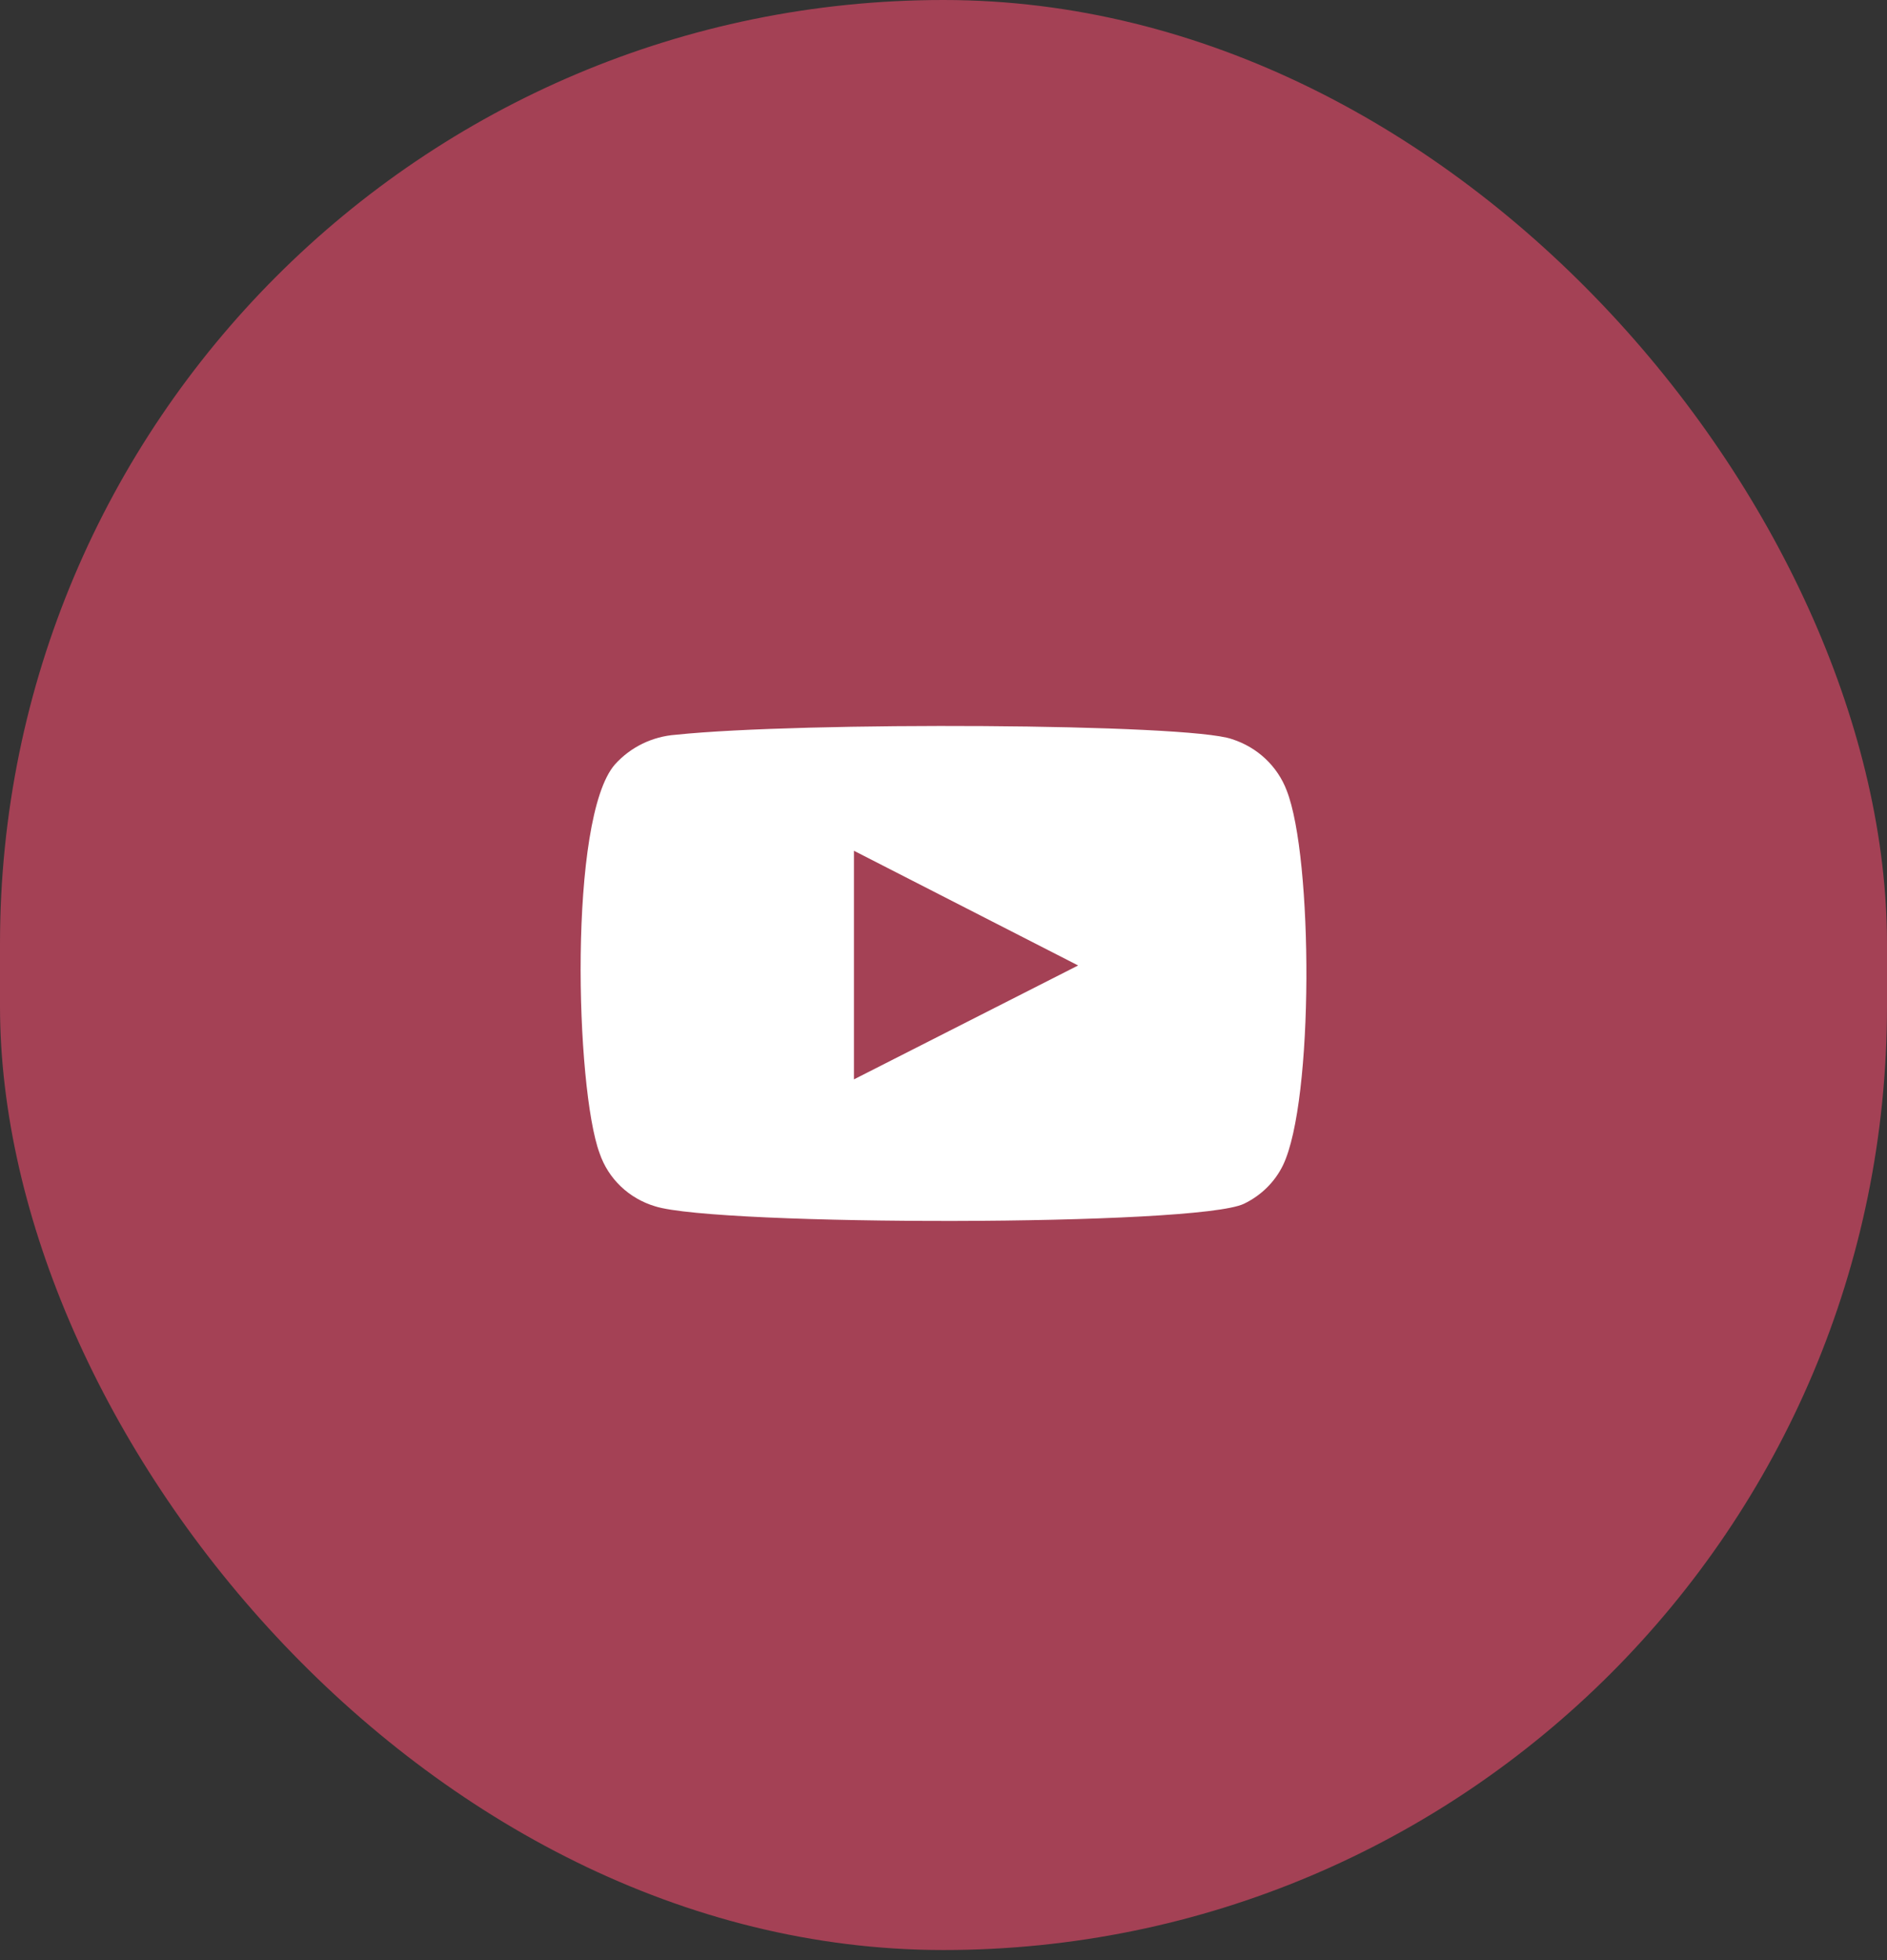
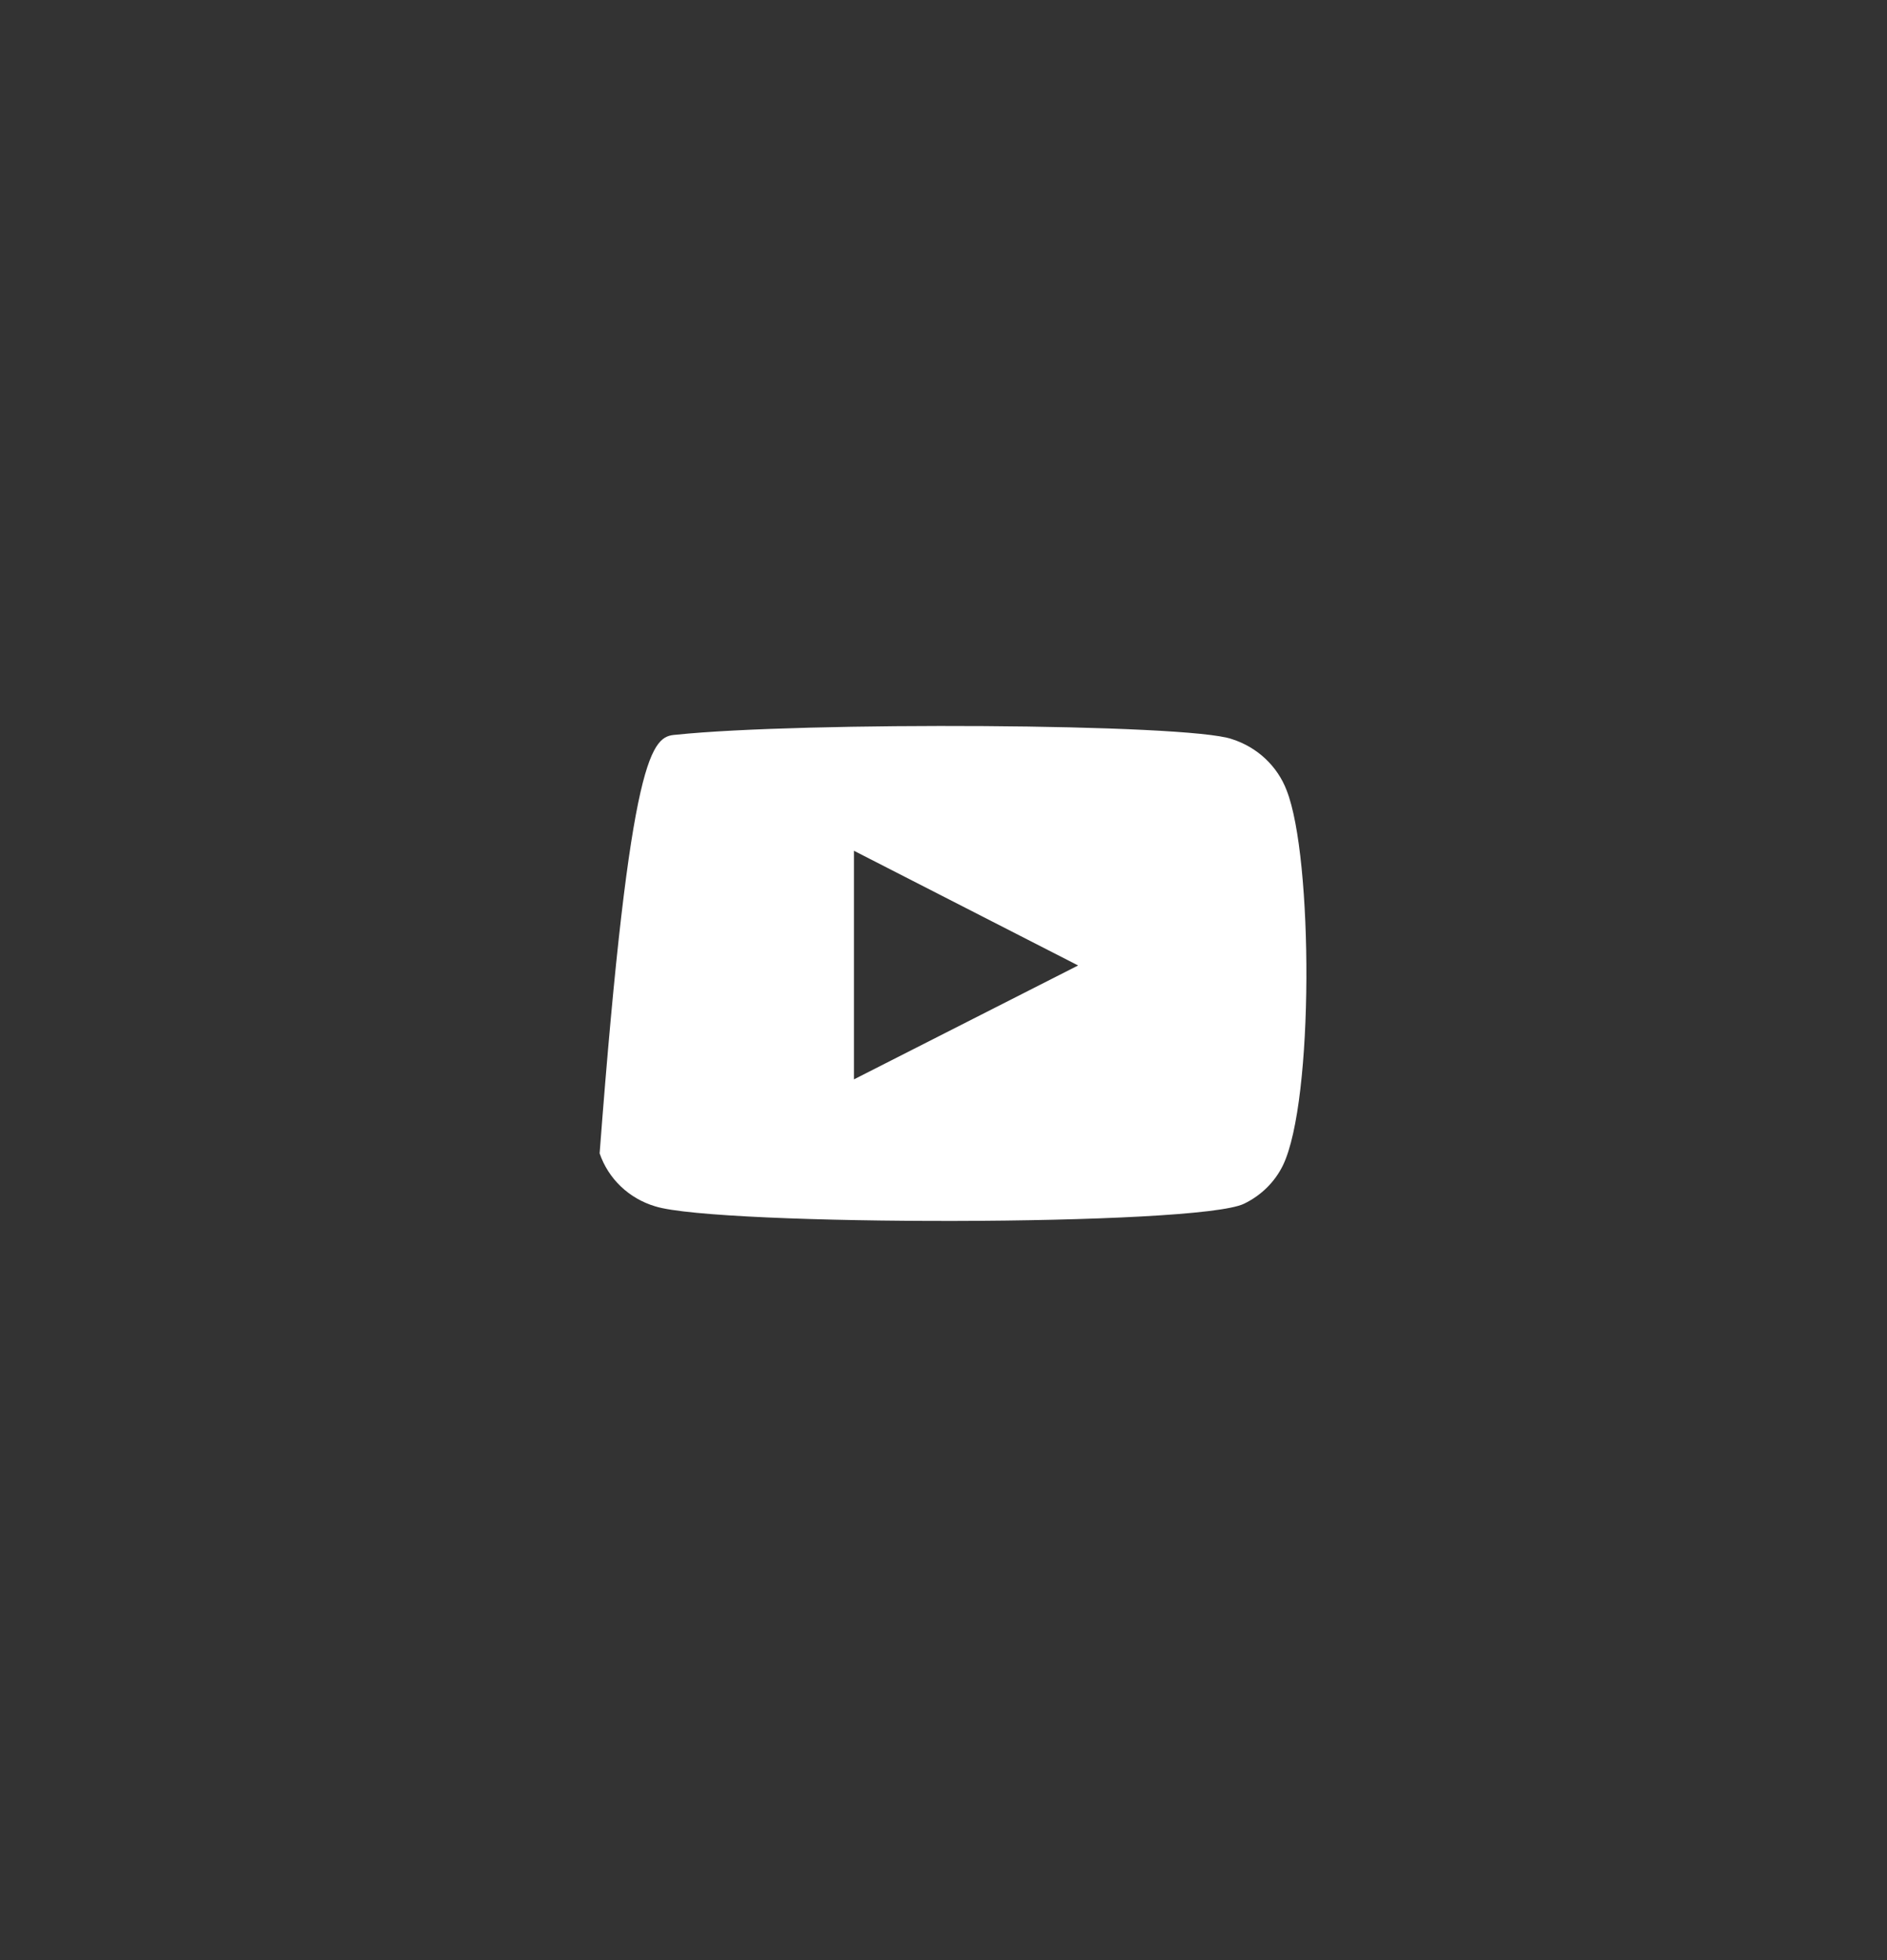
<svg xmlns="http://www.w3.org/2000/svg" width="26" height="27" viewBox="0 0 26 27" fill="none">
  <rect x="0" y="0" width="26" height="27" fill="#333333" stroke="none" />
-   <rect width="26" height="26.861" rx="13" fill="#A44155" />
-   <path fill-rule="evenodd" clip-rule="evenodd" d="M9.028 16.617C8.85 16.564 8.687 16.47 8.554 16.343C8.421 16.216 8.321 16.06 8.262 15.887C7.929 14.994 7.83 11.267 8.472 10.531C8.686 10.292 8.988 10.144 9.313 10.121C11.037 9.94 16.363 9.964 16.974 10.181C17.146 10.236 17.303 10.327 17.434 10.45C17.564 10.572 17.665 10.721 17.728 10.887C18.093 11.81 18.105 15.163 17.678 16.05C17.566 16.281 17.376 16.468 17.141 16.581C16.498 16.894 9.881 16.888 9.028 16.617V16.617ZM11.766 14.868L14.855 13.299L11.766 11.719V14.868Z" fill="white" />
+   <path fill-rule="evenodd" clip-rule="evenodd" d="M9.028 16.617C8.85 16.564 8.687 16.47 8.554 16.343C8.421 16.216 8.321 16.06 8.262 15.887C8.686 10.292 8.988 10.144 9.313 10.121C11.037 9.94 16.363 9.964 16.974 10.181C17.146 10.236 17.303 10.327 17.434 10.45C17.564 10.572 17.665 10.721 17.728 10.887C18.093 11.81 18.105 15.163 17.678 16.05C17.566 16.281 17.376 16.468 17.141 16.581C16.498 16.894 9.881 16.888 9.028 16.617V16.617ZM11.766 14.868L14.855 13.299L11.766 11.719V14.868Z" fill="white" />
</svg>